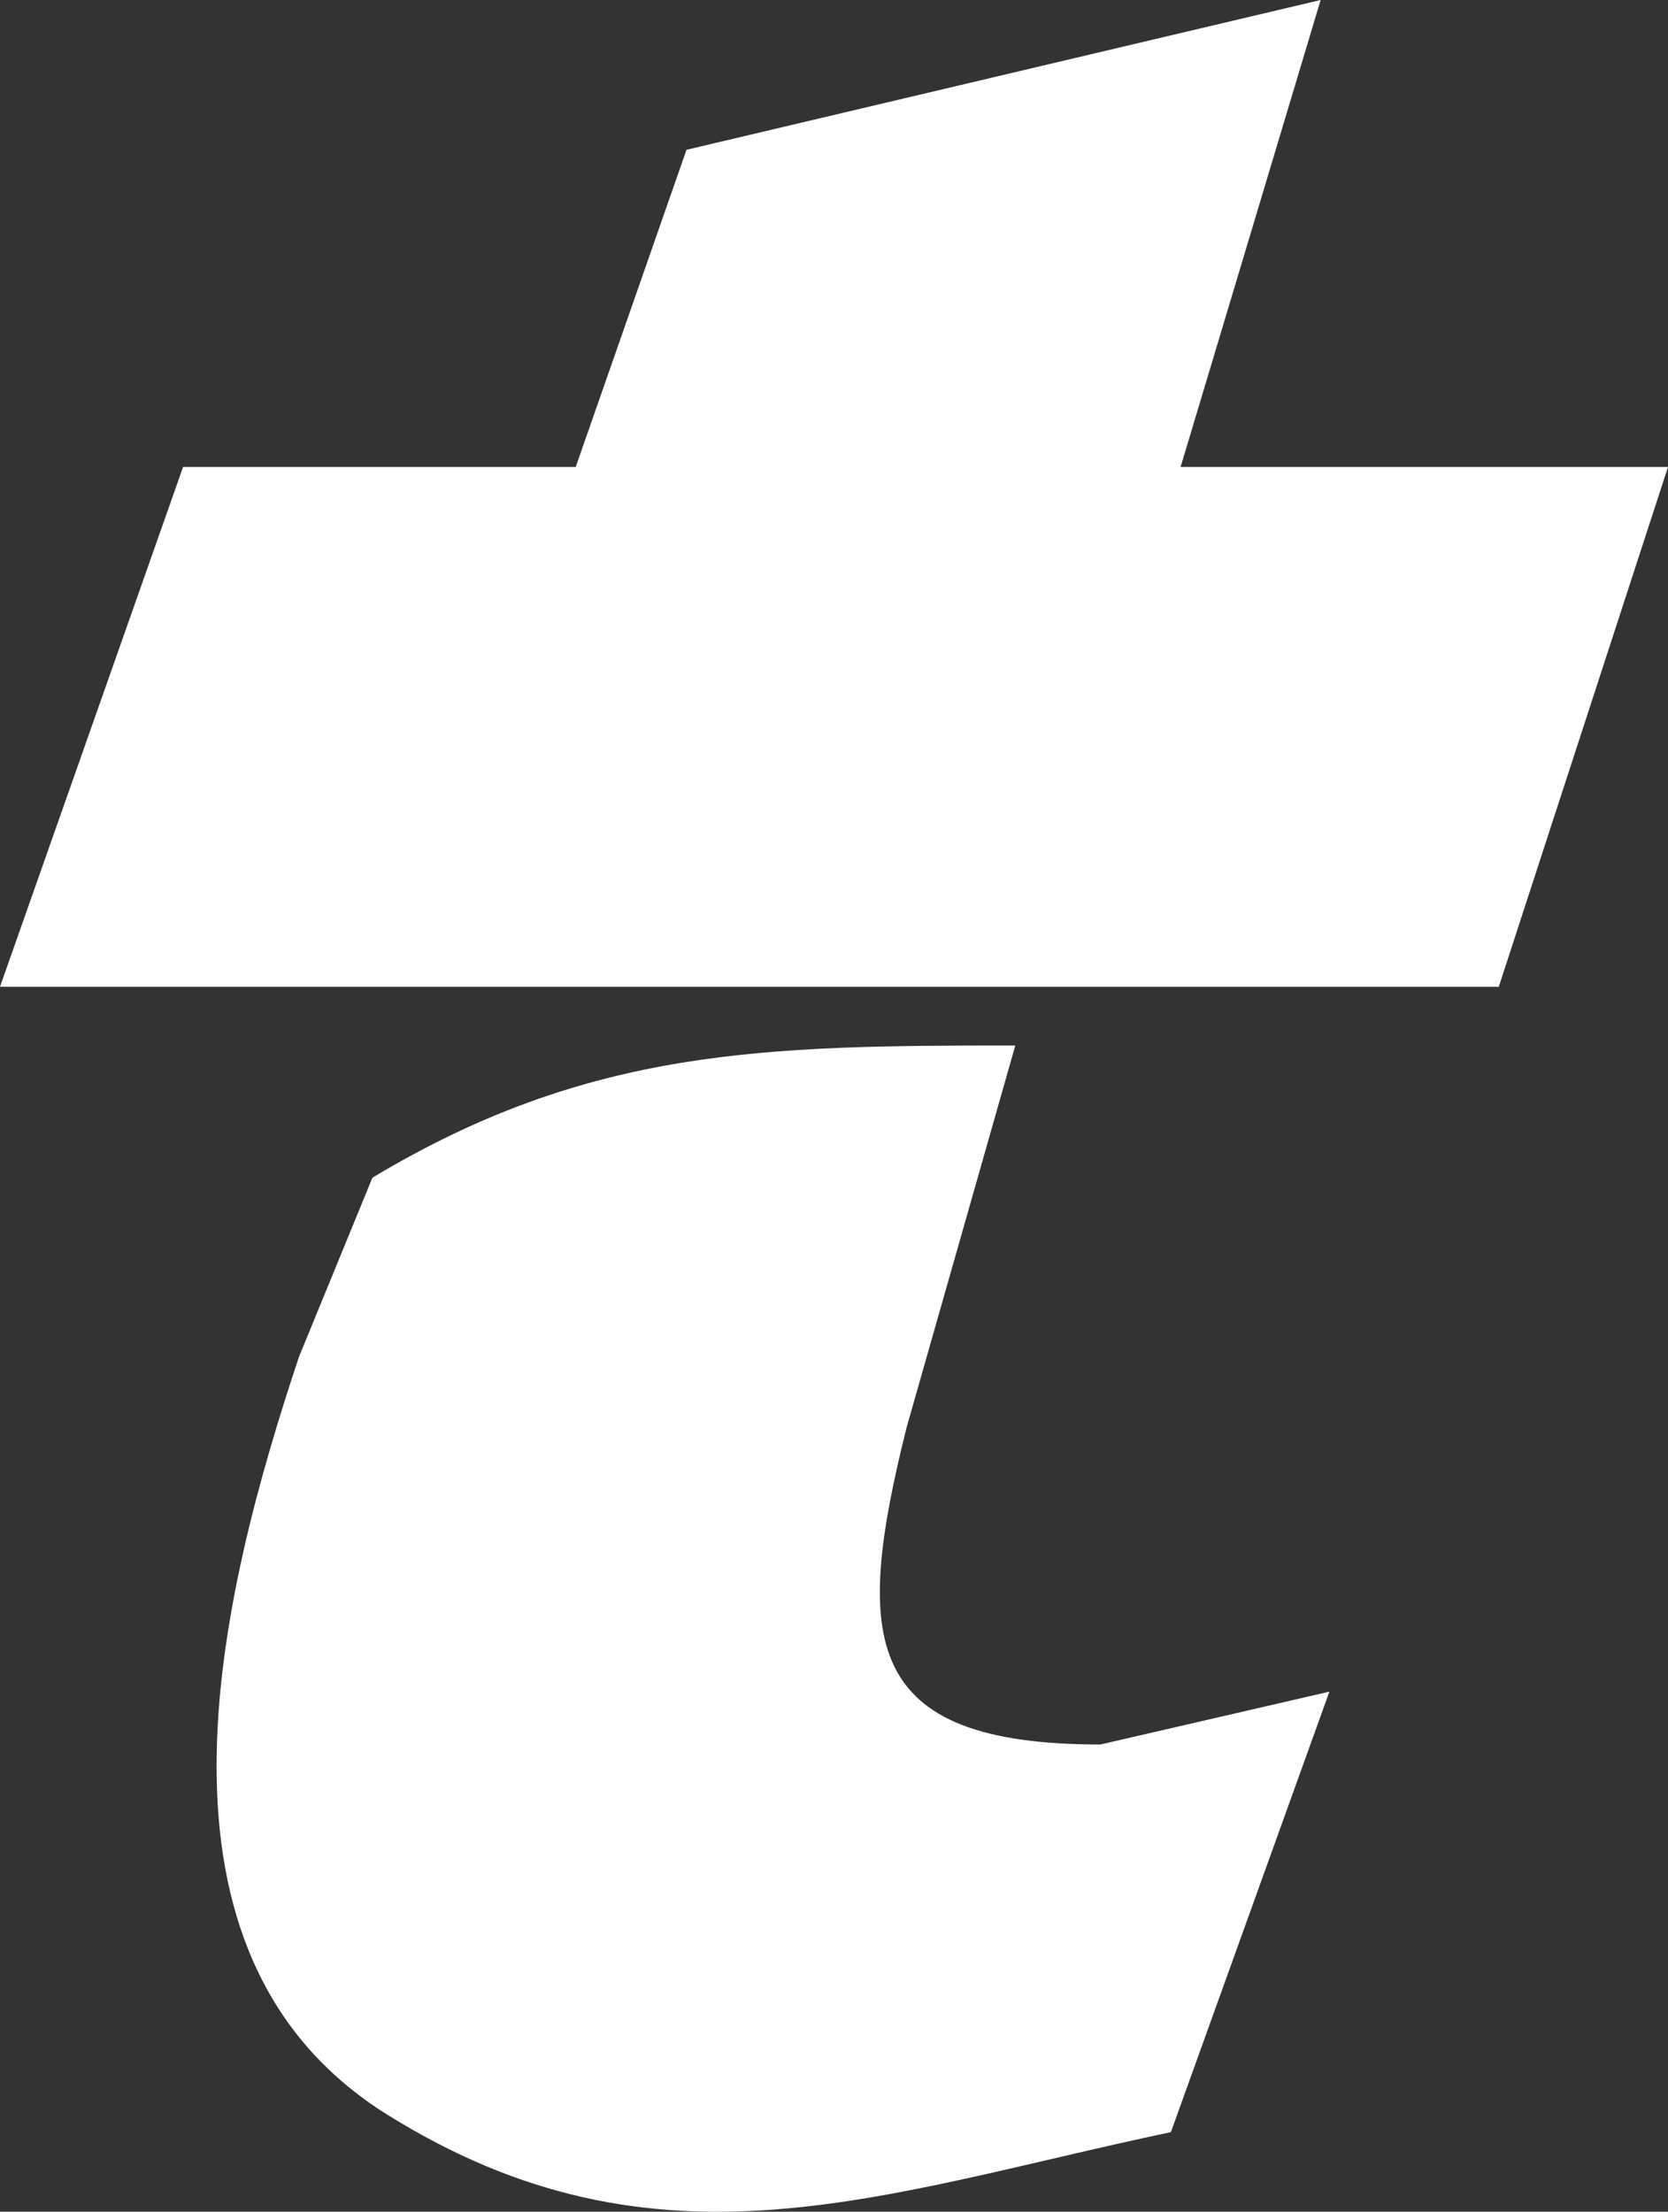
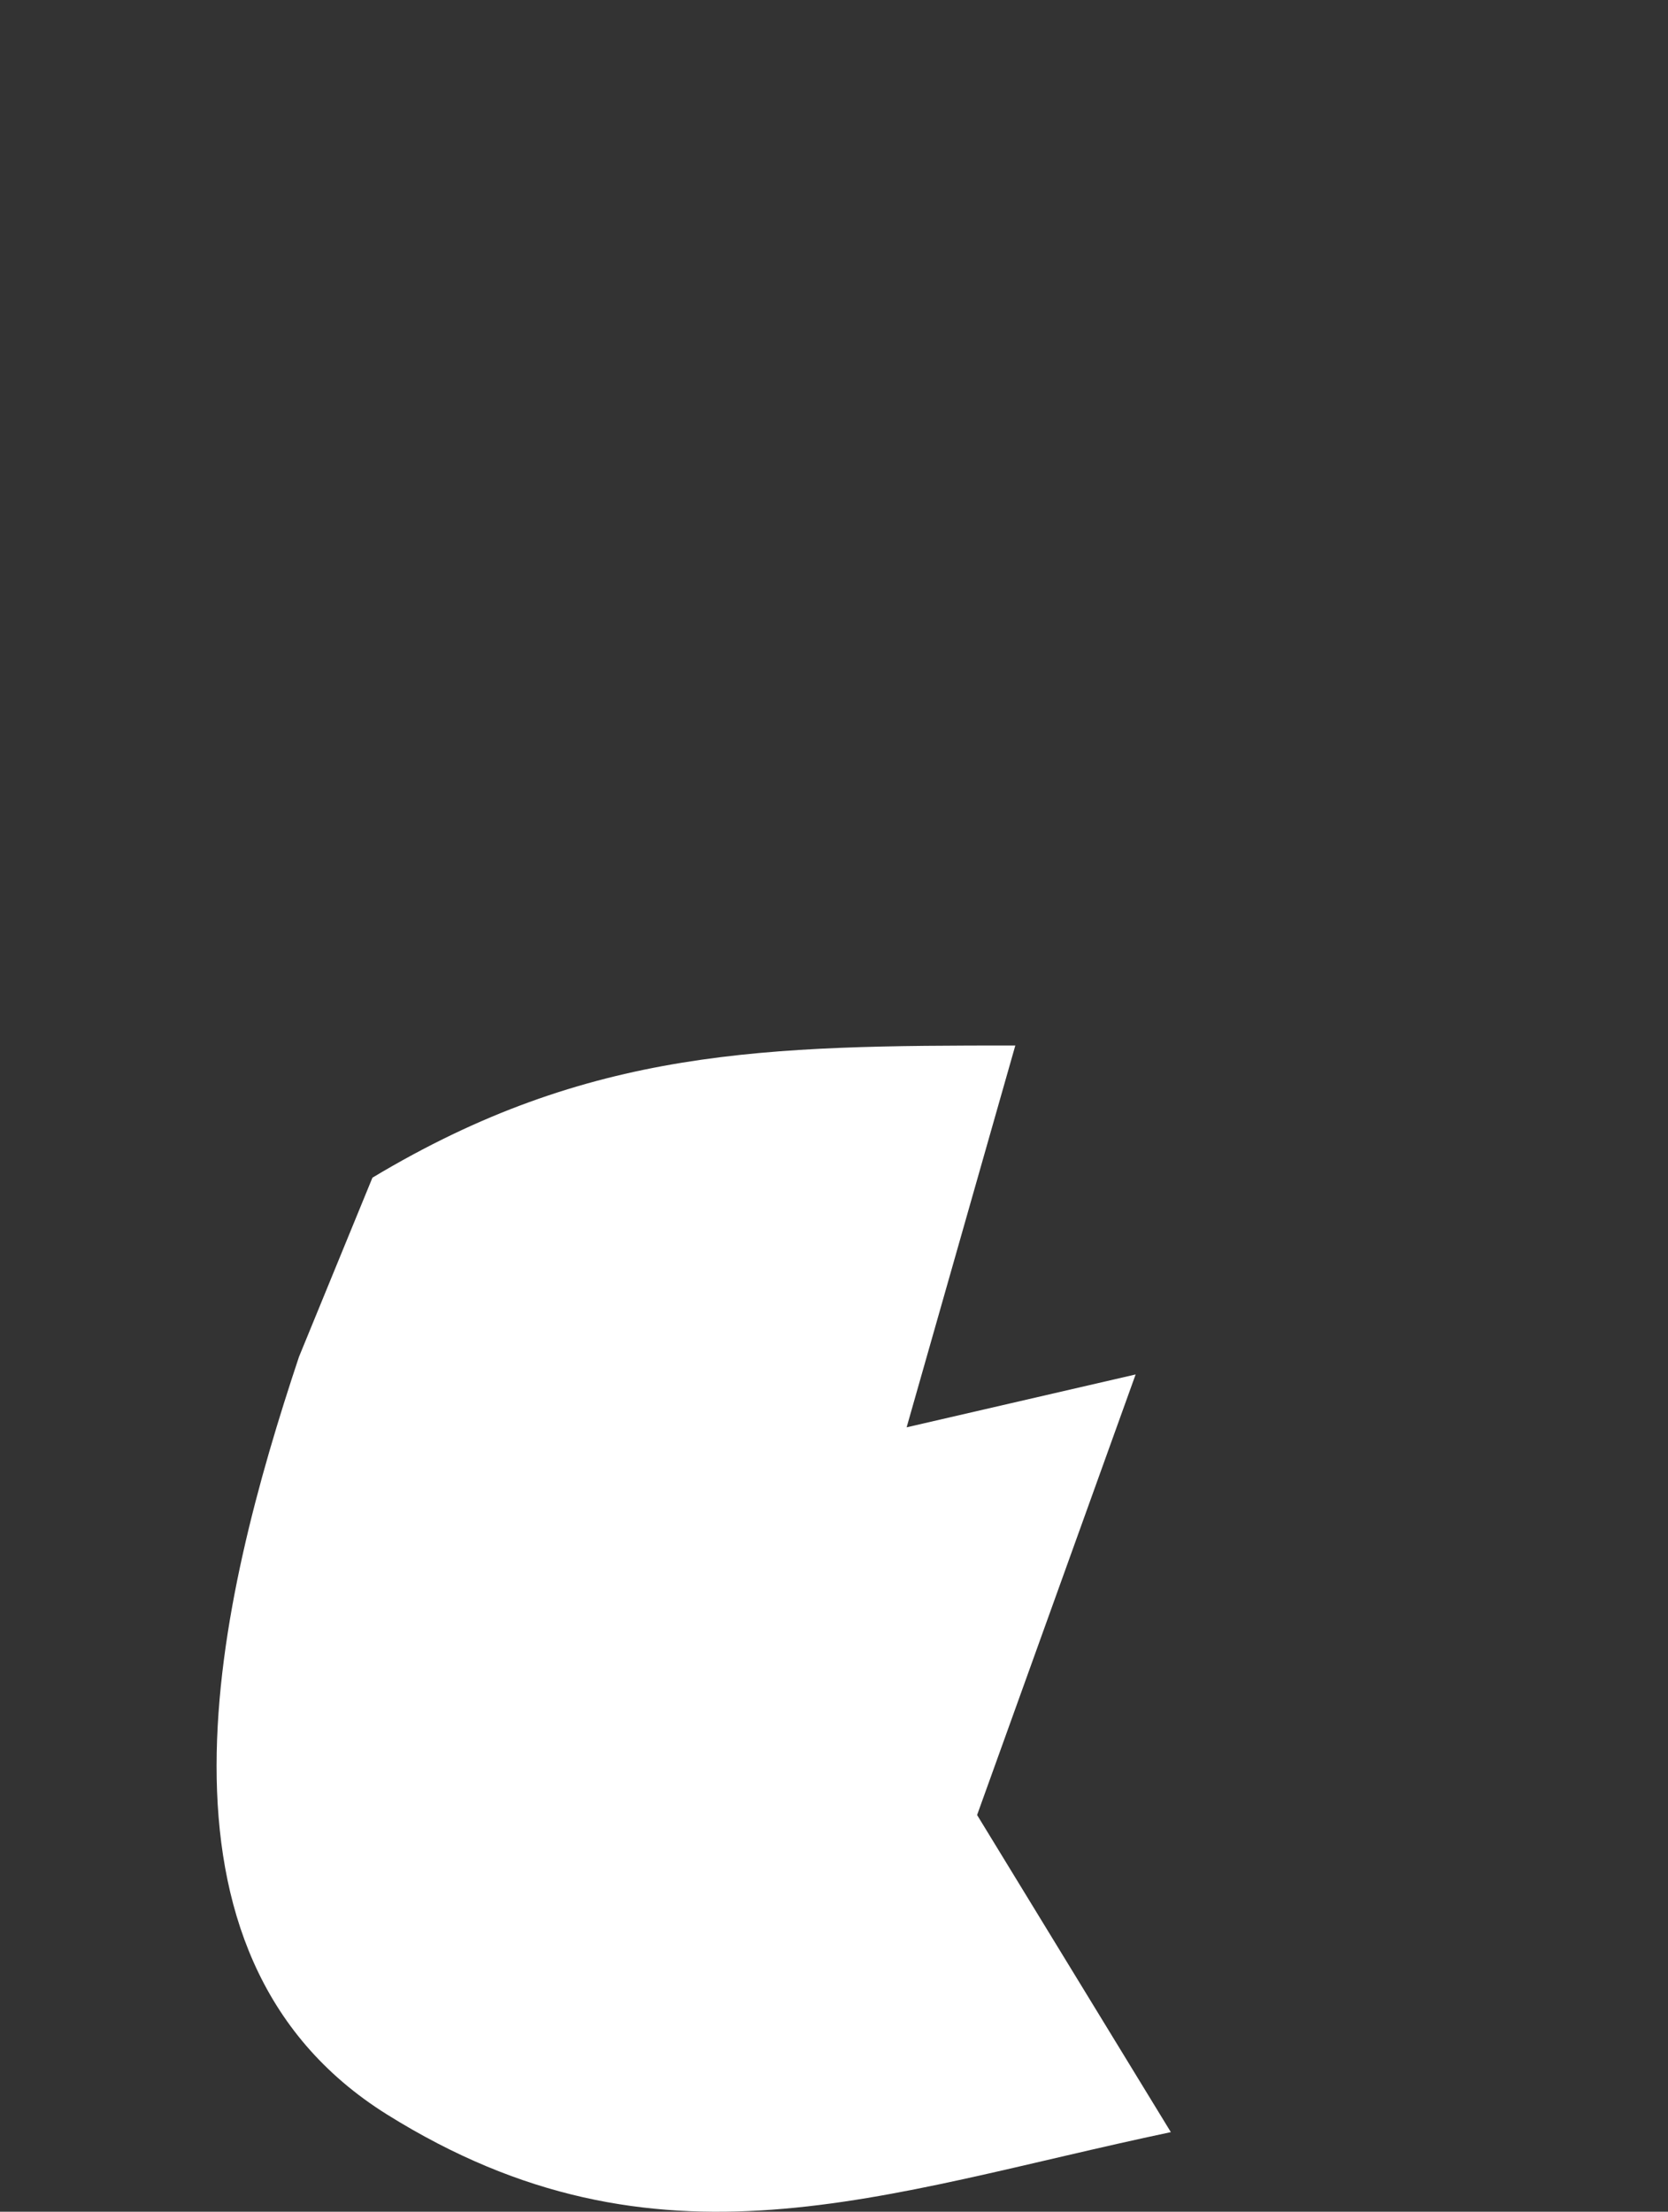
<svg xmlns="http://www.w3.org/2000/svg" id="Calque_2" viewBox="0 0 284.08 376.53">
  <rect x="0" y="0" width="284.08" height="376.53" fill="#333333" stroke="none" />
  <defs>
    <style>.cls-1{fill:#fff;}</style>
  </defs>
  <g id="Calque_1-2">
-     <path class="cls-1" d="m199.41,362.98c-49.29,10.38-87.32,25.83-133.49-3-43.79-27.34-28.63-88.08-15-128.99l12.51-30.5c36.97-22.18,67.03-22.5,109.49-22.5l-18.51,65c-9.06,36.23-7.7,54,33,54l39-9-27,75Z" />
-     <polygon class="cls-1" points="201.07 79.5 224.92 0 116.92 25.5 98.05 79.5 31.18 79.5 0 167.99 255.26 167.99 284.08 79.5 201.07 79.5" />
+     <path class="cls-1" d="m199.41,362.98c-49.29,10.38-87.32,25.83-133.49-3-43.79-27.34-28.63-88.08-15-128.99l12.51-30.5c36.97-22.18,67.03-22.5,109.49-22.5l-18.51,65l39-9-27,75Z" />
  </g>
</svg>